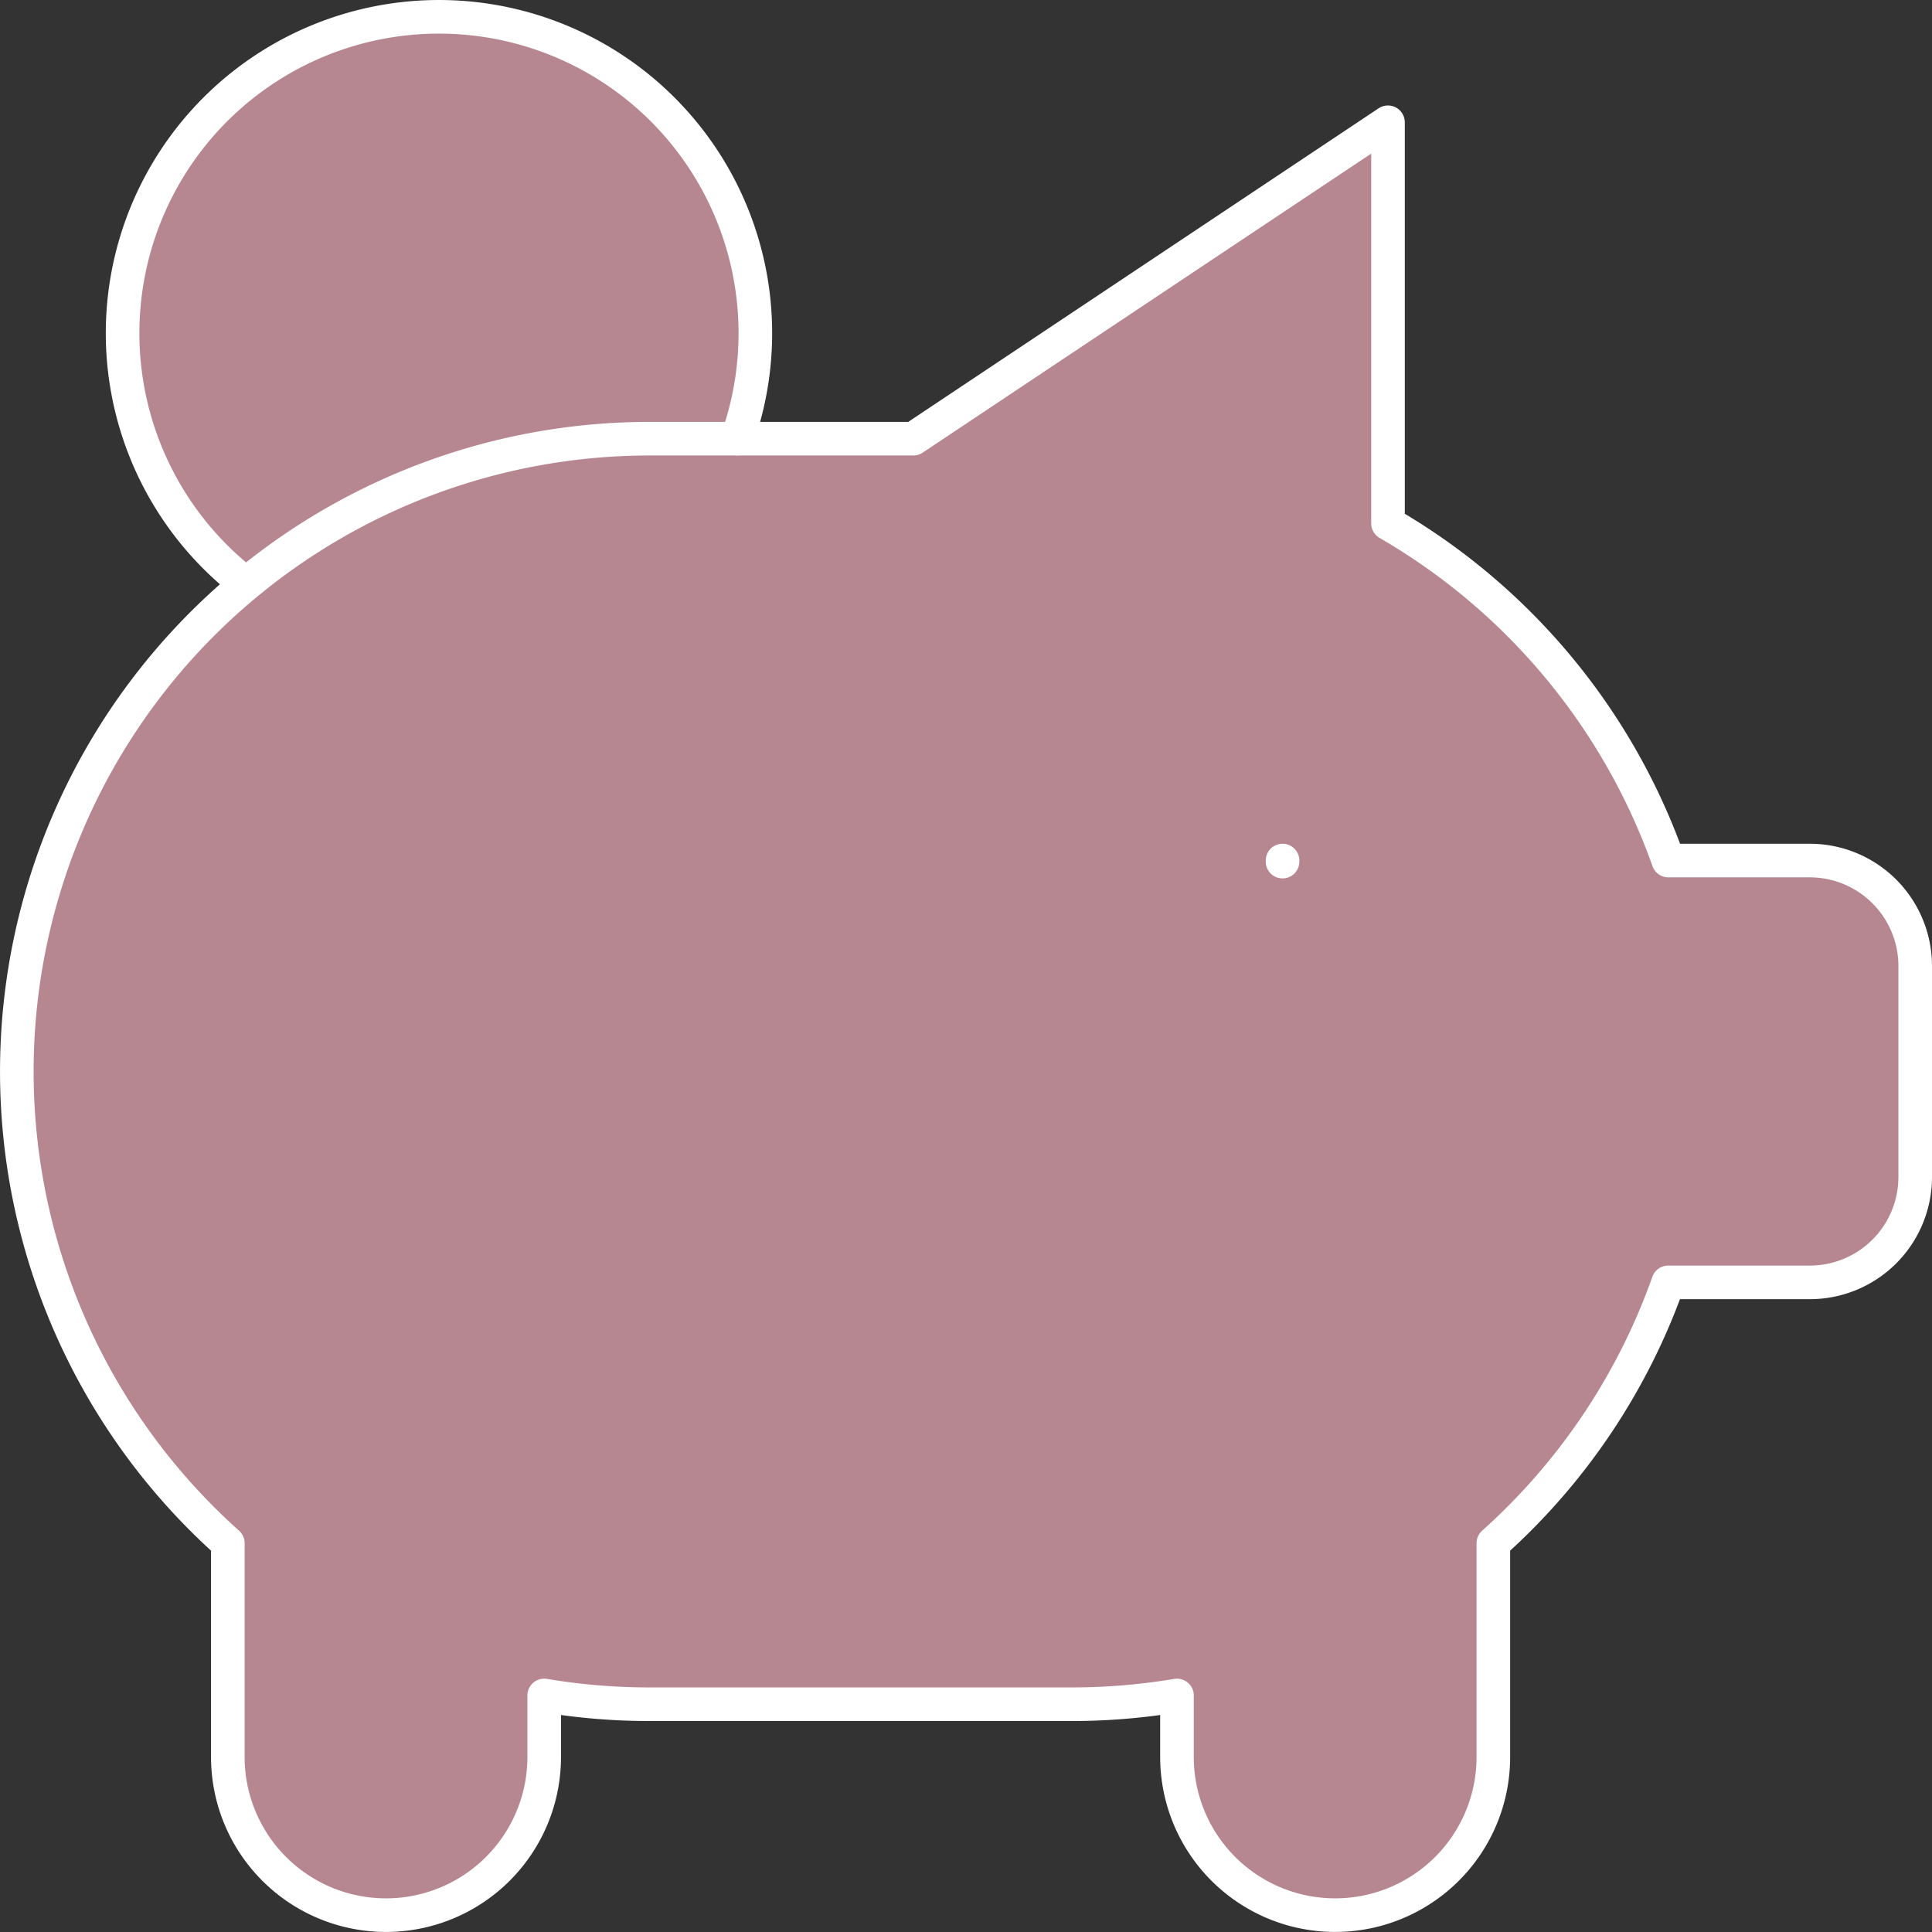
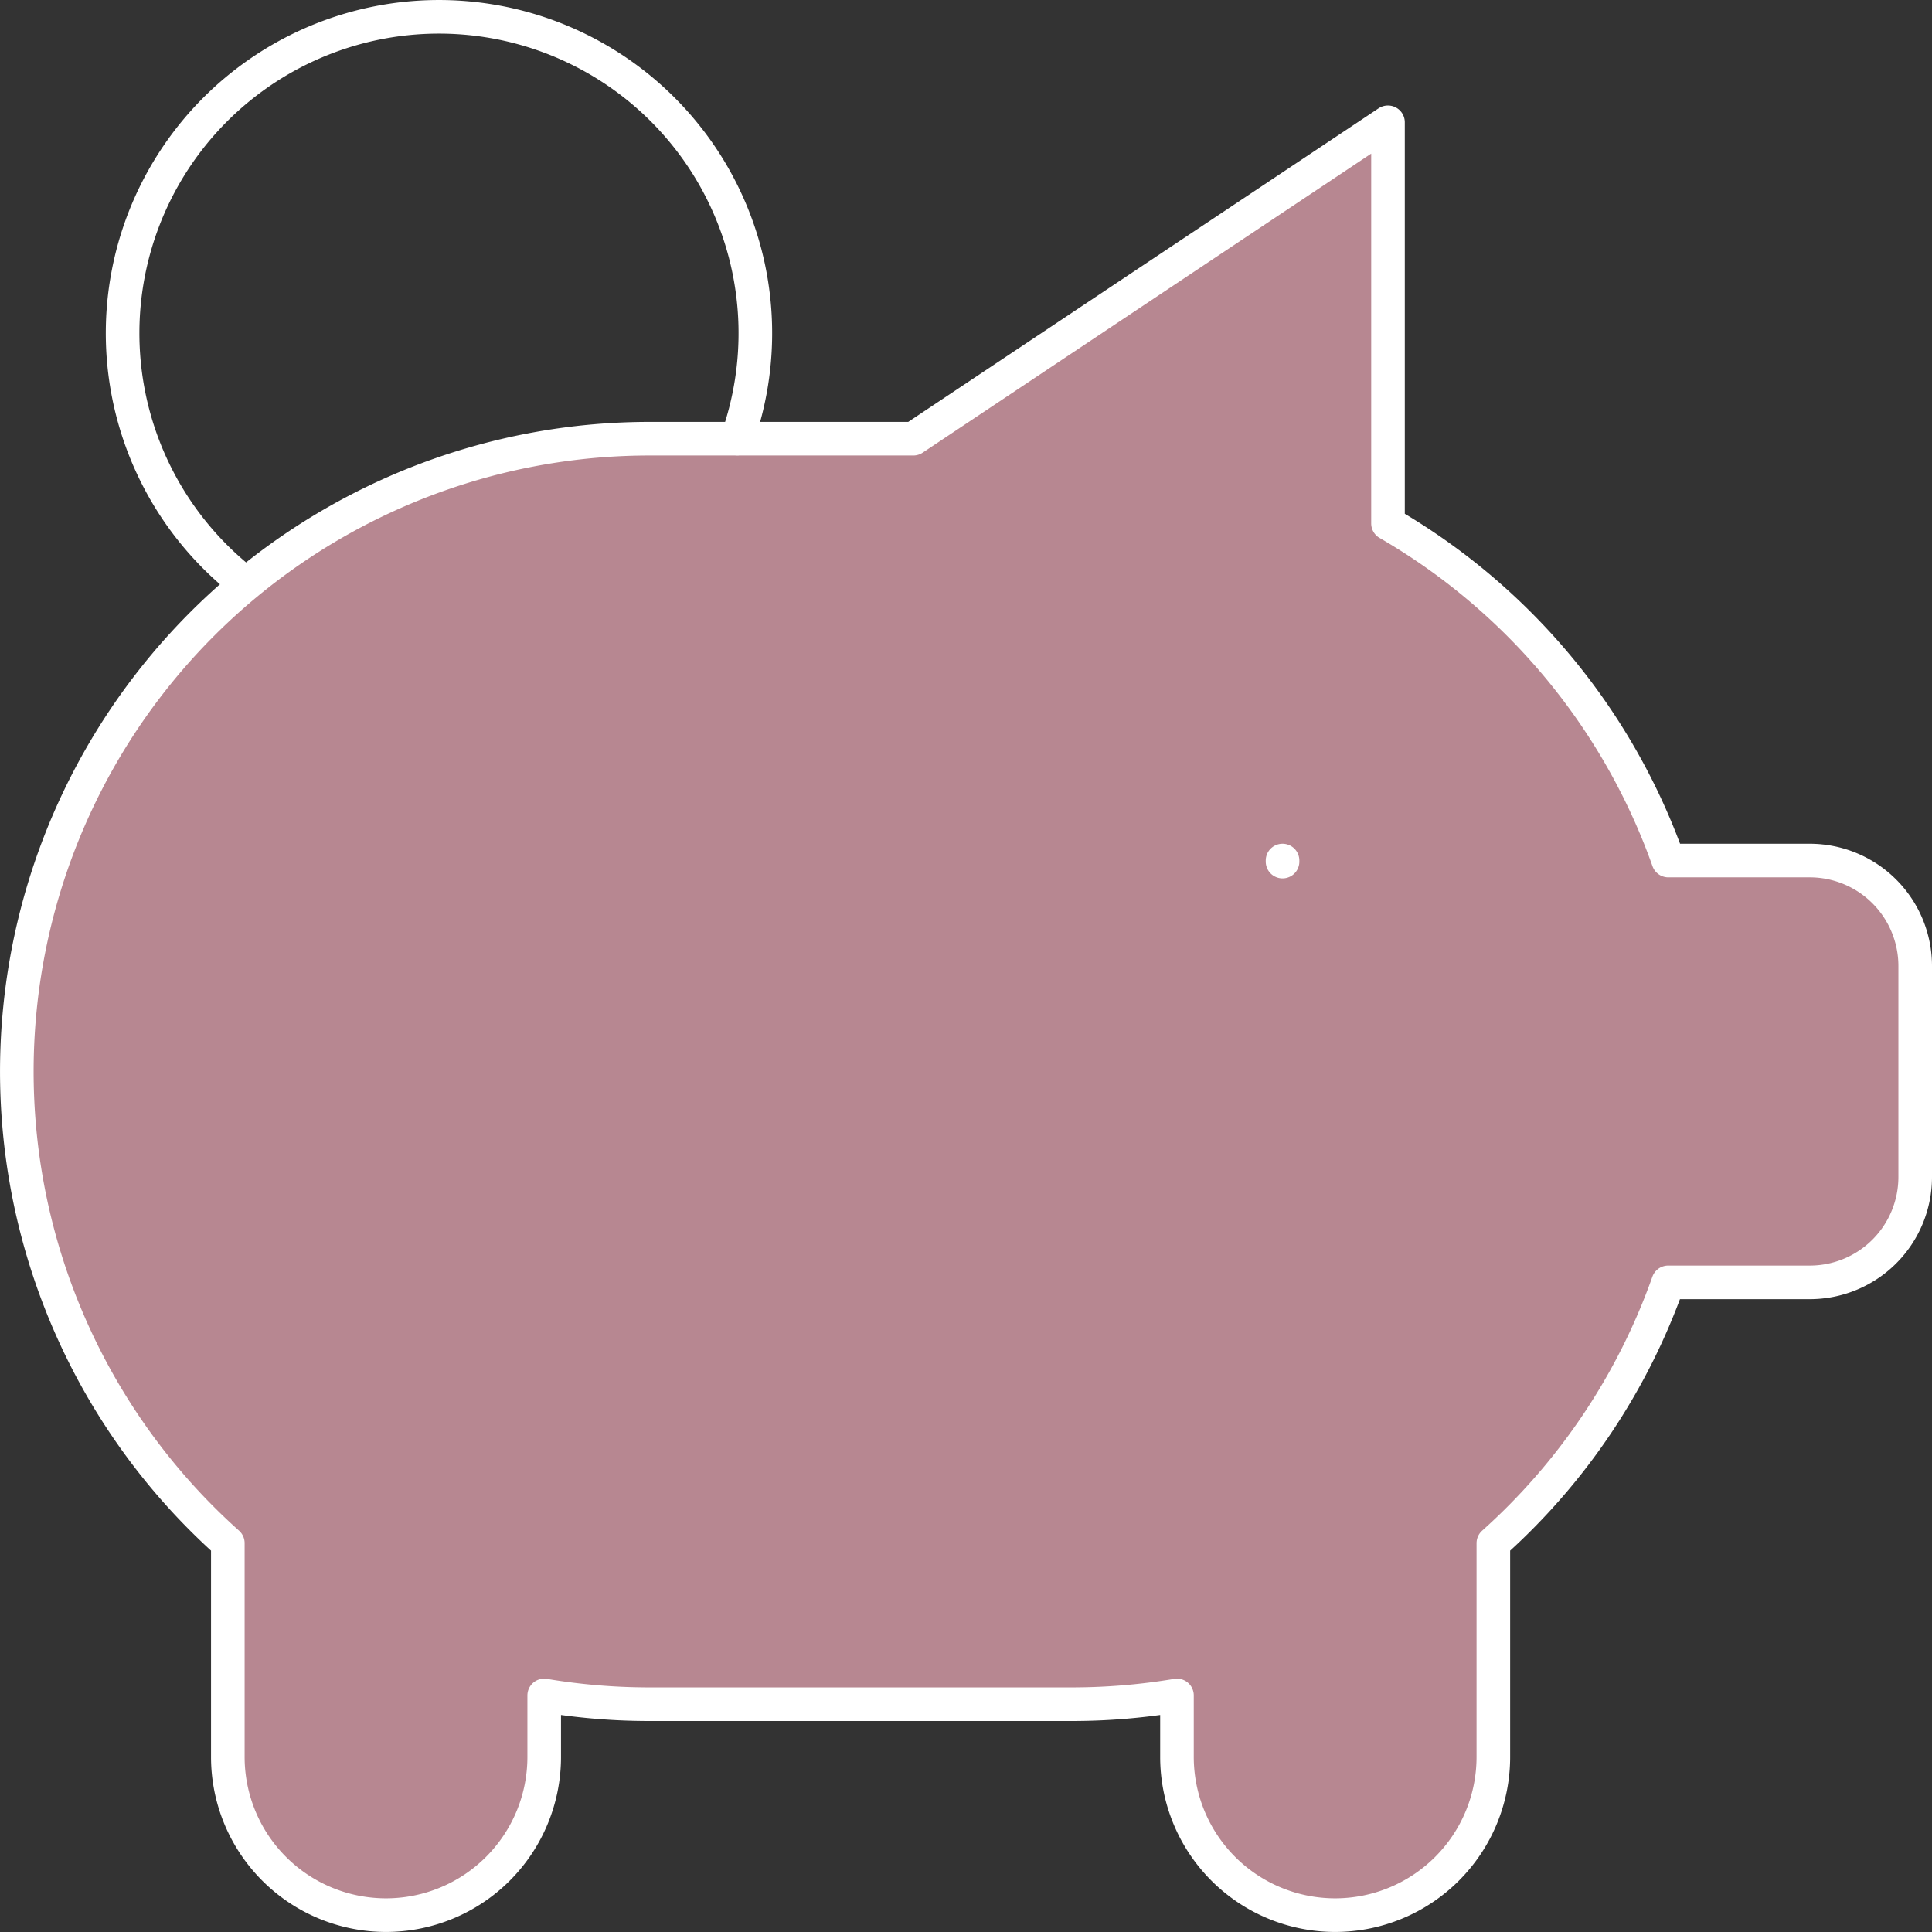
<svg xmlns="http://www.w3.org/2000/svg" width="115" height="115" fill="none">
  <rect width="100%" height="100%" fill="#333333" stroke="none" />
-   <path d="M76.342 51.223v.062zM14.653 34.764a18.832 18.832 0 1129.228-8.644" fill="#B78791" />
  <path d="M82.62 7.28v23.874a37.784 37.784 0 0116.684 20.069h8.419A6.277 6.277 0 01114 57.5v12.555a6.274 6.274 0 01-6.277 6.277h-8.425A37.764 37.764 0 0188.89 91.857v12.724a9.416 9.416 0 01-18.832 0v-3.66a37.832 37.832 0 01-6.278.521H38.67a37.832 37.832 0 01-6.277-.521v3.66a9.416 9.416 0 01-18.832 0V91.856a37.665 37.665 0 0125.11-65.743h15.693L82.613 7.28h.006z" fill="#B78791" />
  <path d="M76.342 51.223v.062M14.653 34.764a18.832 18.832 0 1129.228-8.644M82.619 7.28v23.874a37.784 37.784 0 0116.686 20.069h8.418A6.277 6.277 0 01114 57.5v12.555a6.274 6.274 0 01-6.277 6.277h-8.425A37.764 37.764 0 0188.89 91.857v12.724a9.416 9.416 0 01-18.832 0v-3.66a37.832 37.832 0 01-6.278.521H38.67a37.832 37.832 0 01-6.277-.521v3.66a9.416 9.416 0 01-18.832 0V91.856a37.665 37.665 0 0125.11-65.743h15.693L82.613 7.28h.006z" stroke="#fff" stroke-width="2" stroke-linecap="round" stroke-linejoin="round" />
</svg>